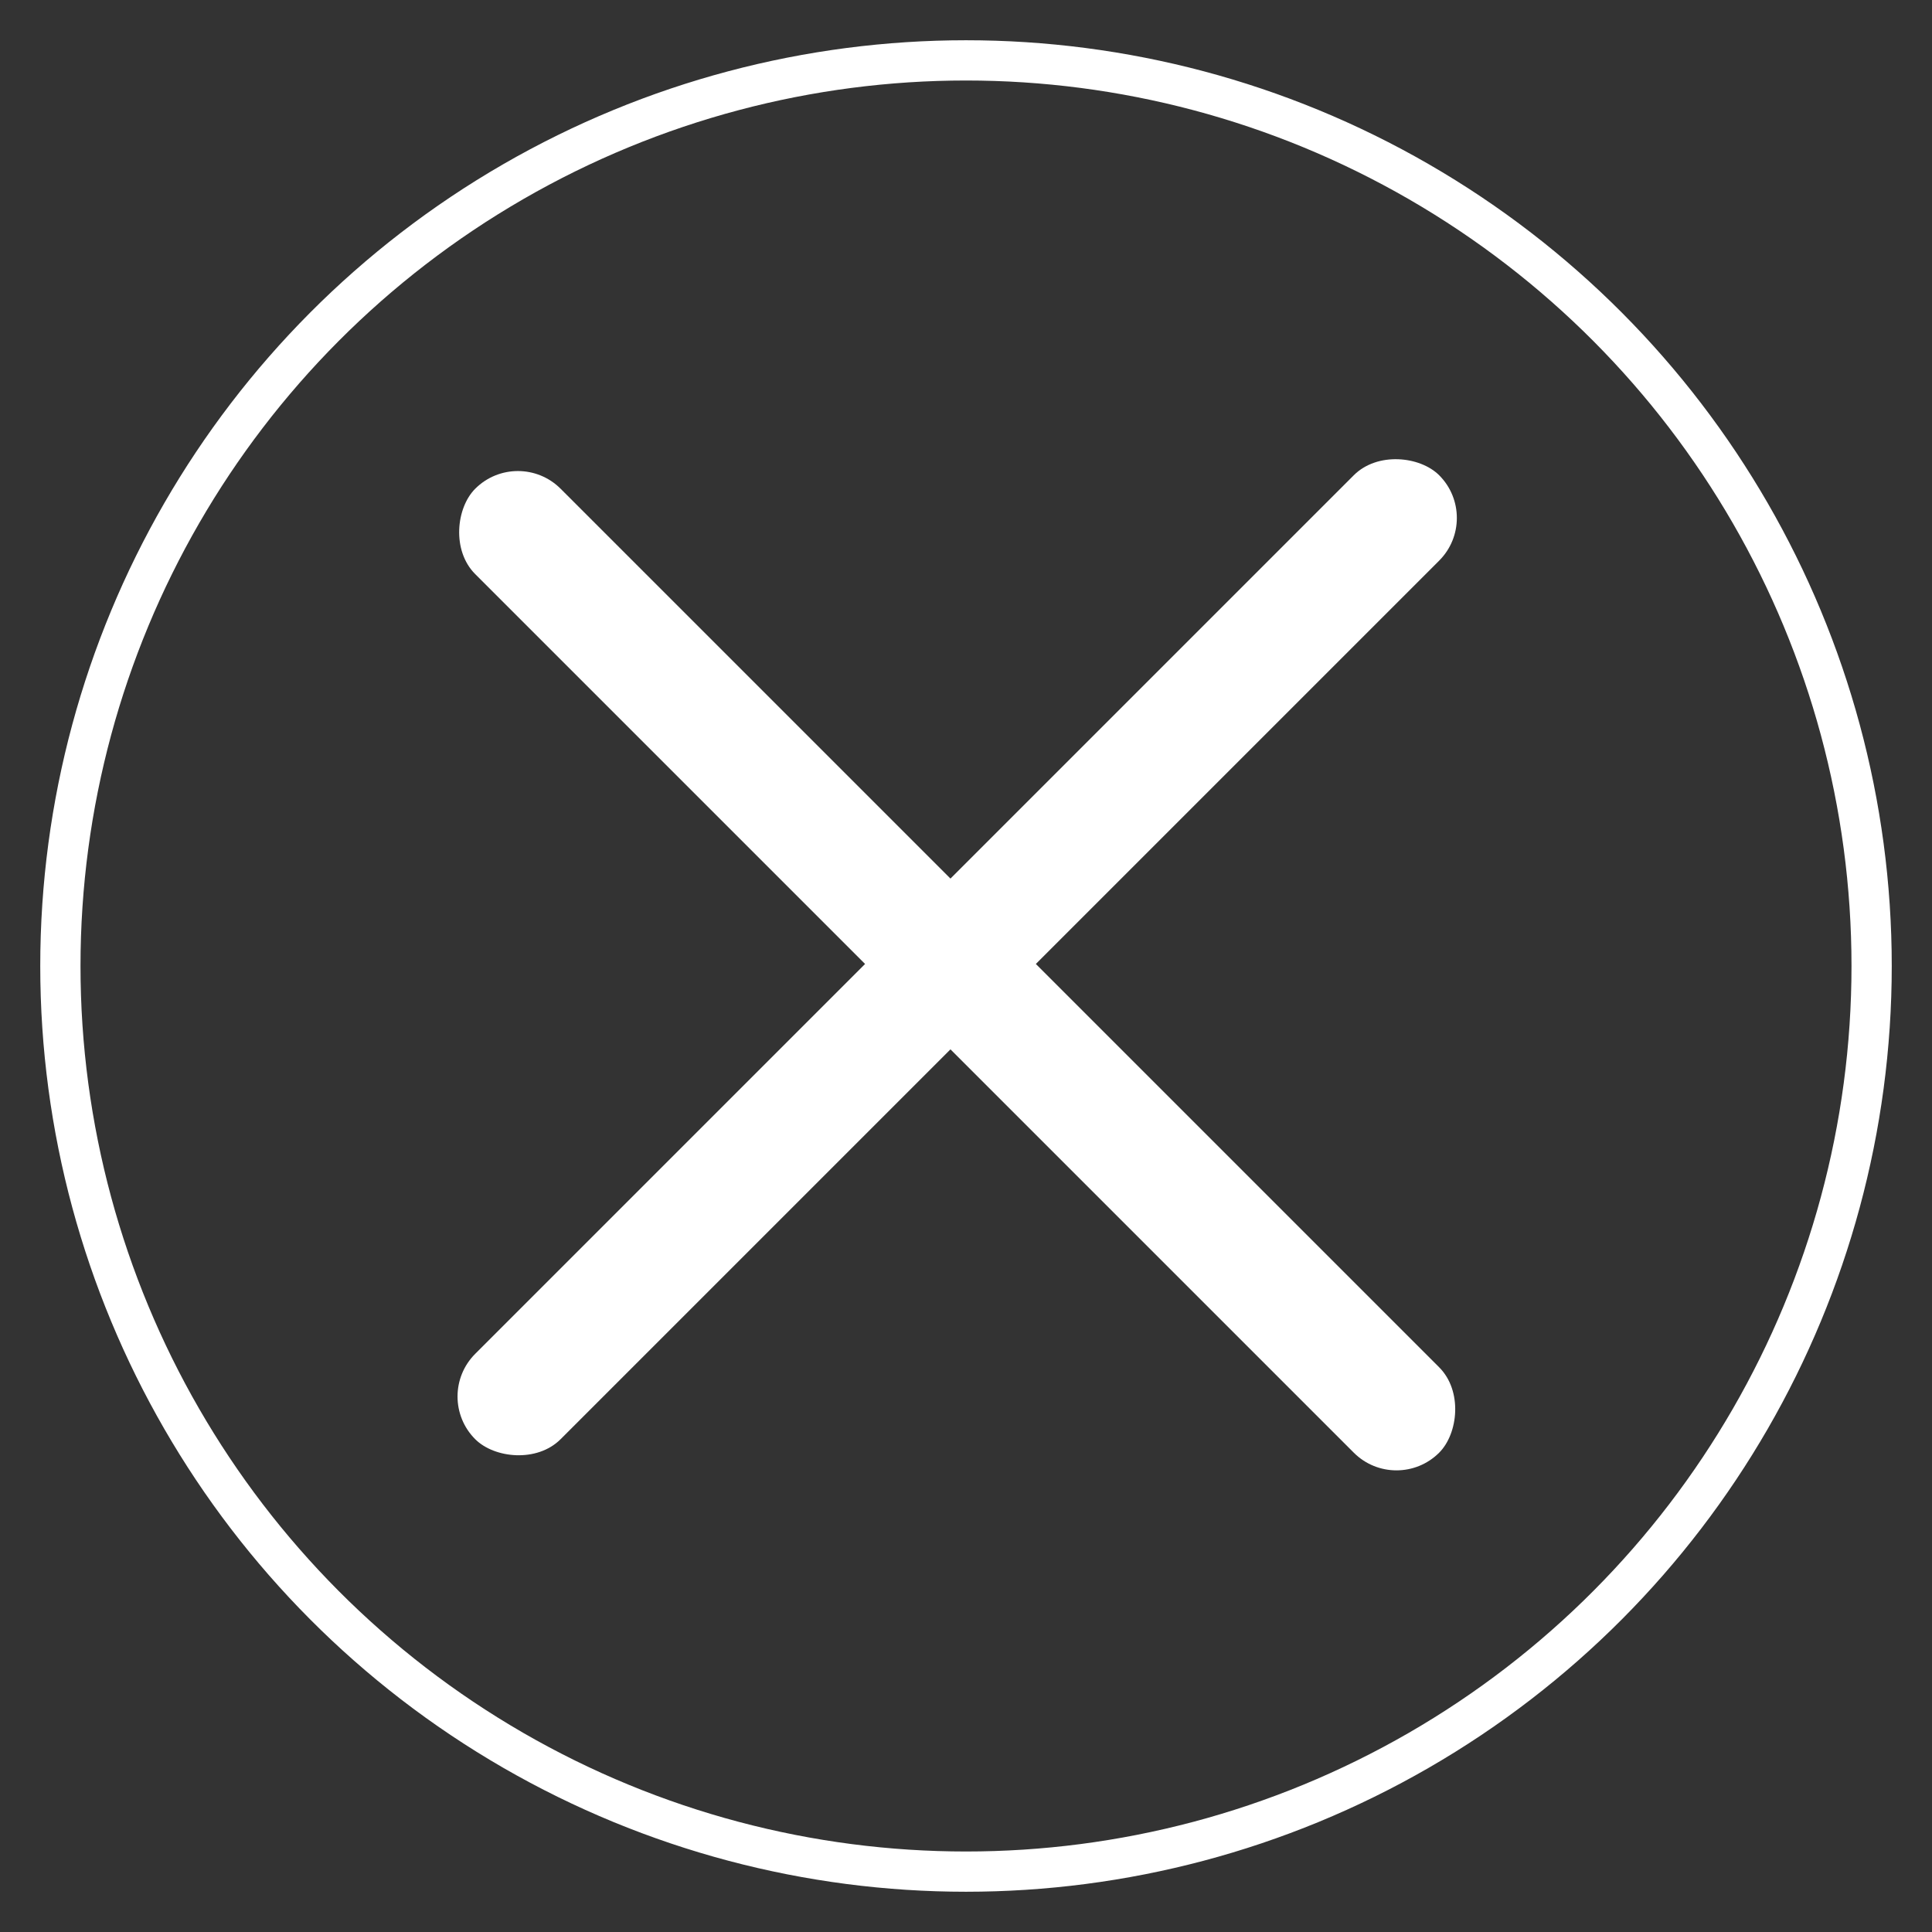
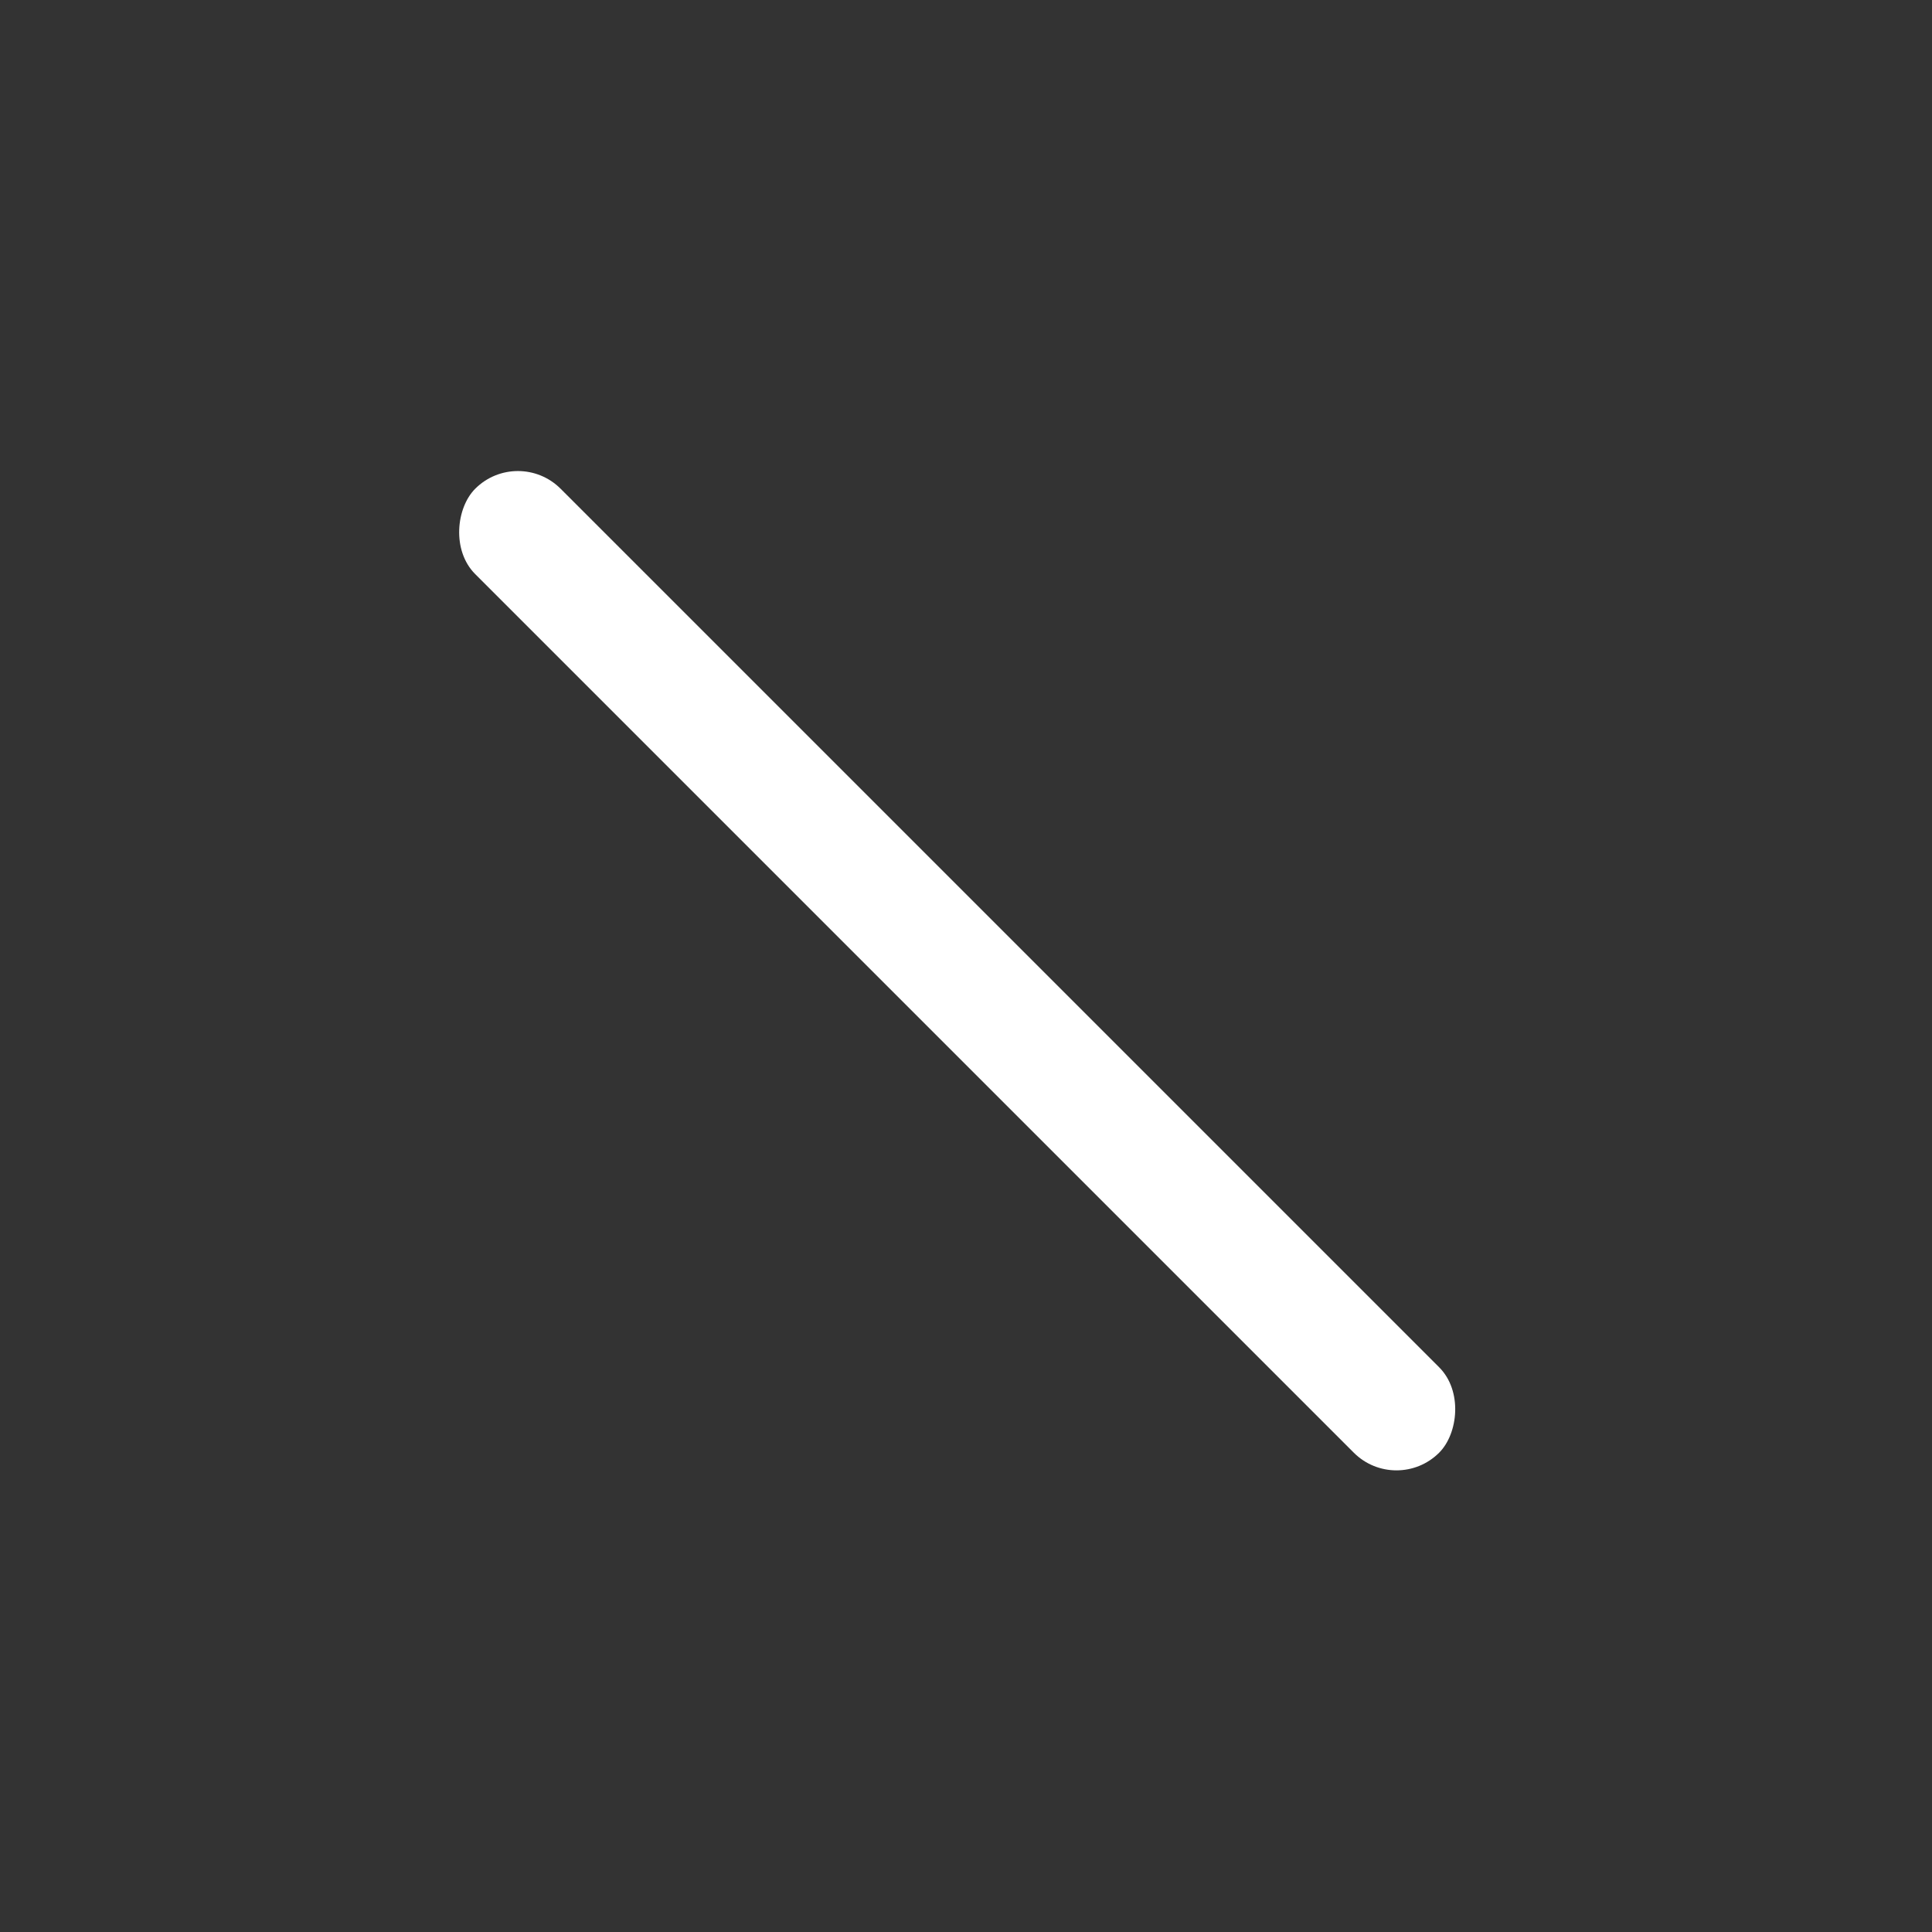
<svg xmlns="http://www.w3.org/2000/svg" width="48" height="48" viewBox="0 0 48 48" fill="none">
  <rect x="0" y="0" width="48" height="48" fill="#333333" stroke="none" />
-   <rect x="10.746" y="34.696" width="33.869" height="3" rx="1.5" transform="rotate(-45 10.746 34.696)" fill="white" />
  <rect x="34.695" y="37.152" width="33.869" height="3" rx="1.5" transform="rotate(-135 34.695 37.152)" fill="white" />
-   <circle cx="24" cy="24" r="22.5" stroke="white" />
</svg>